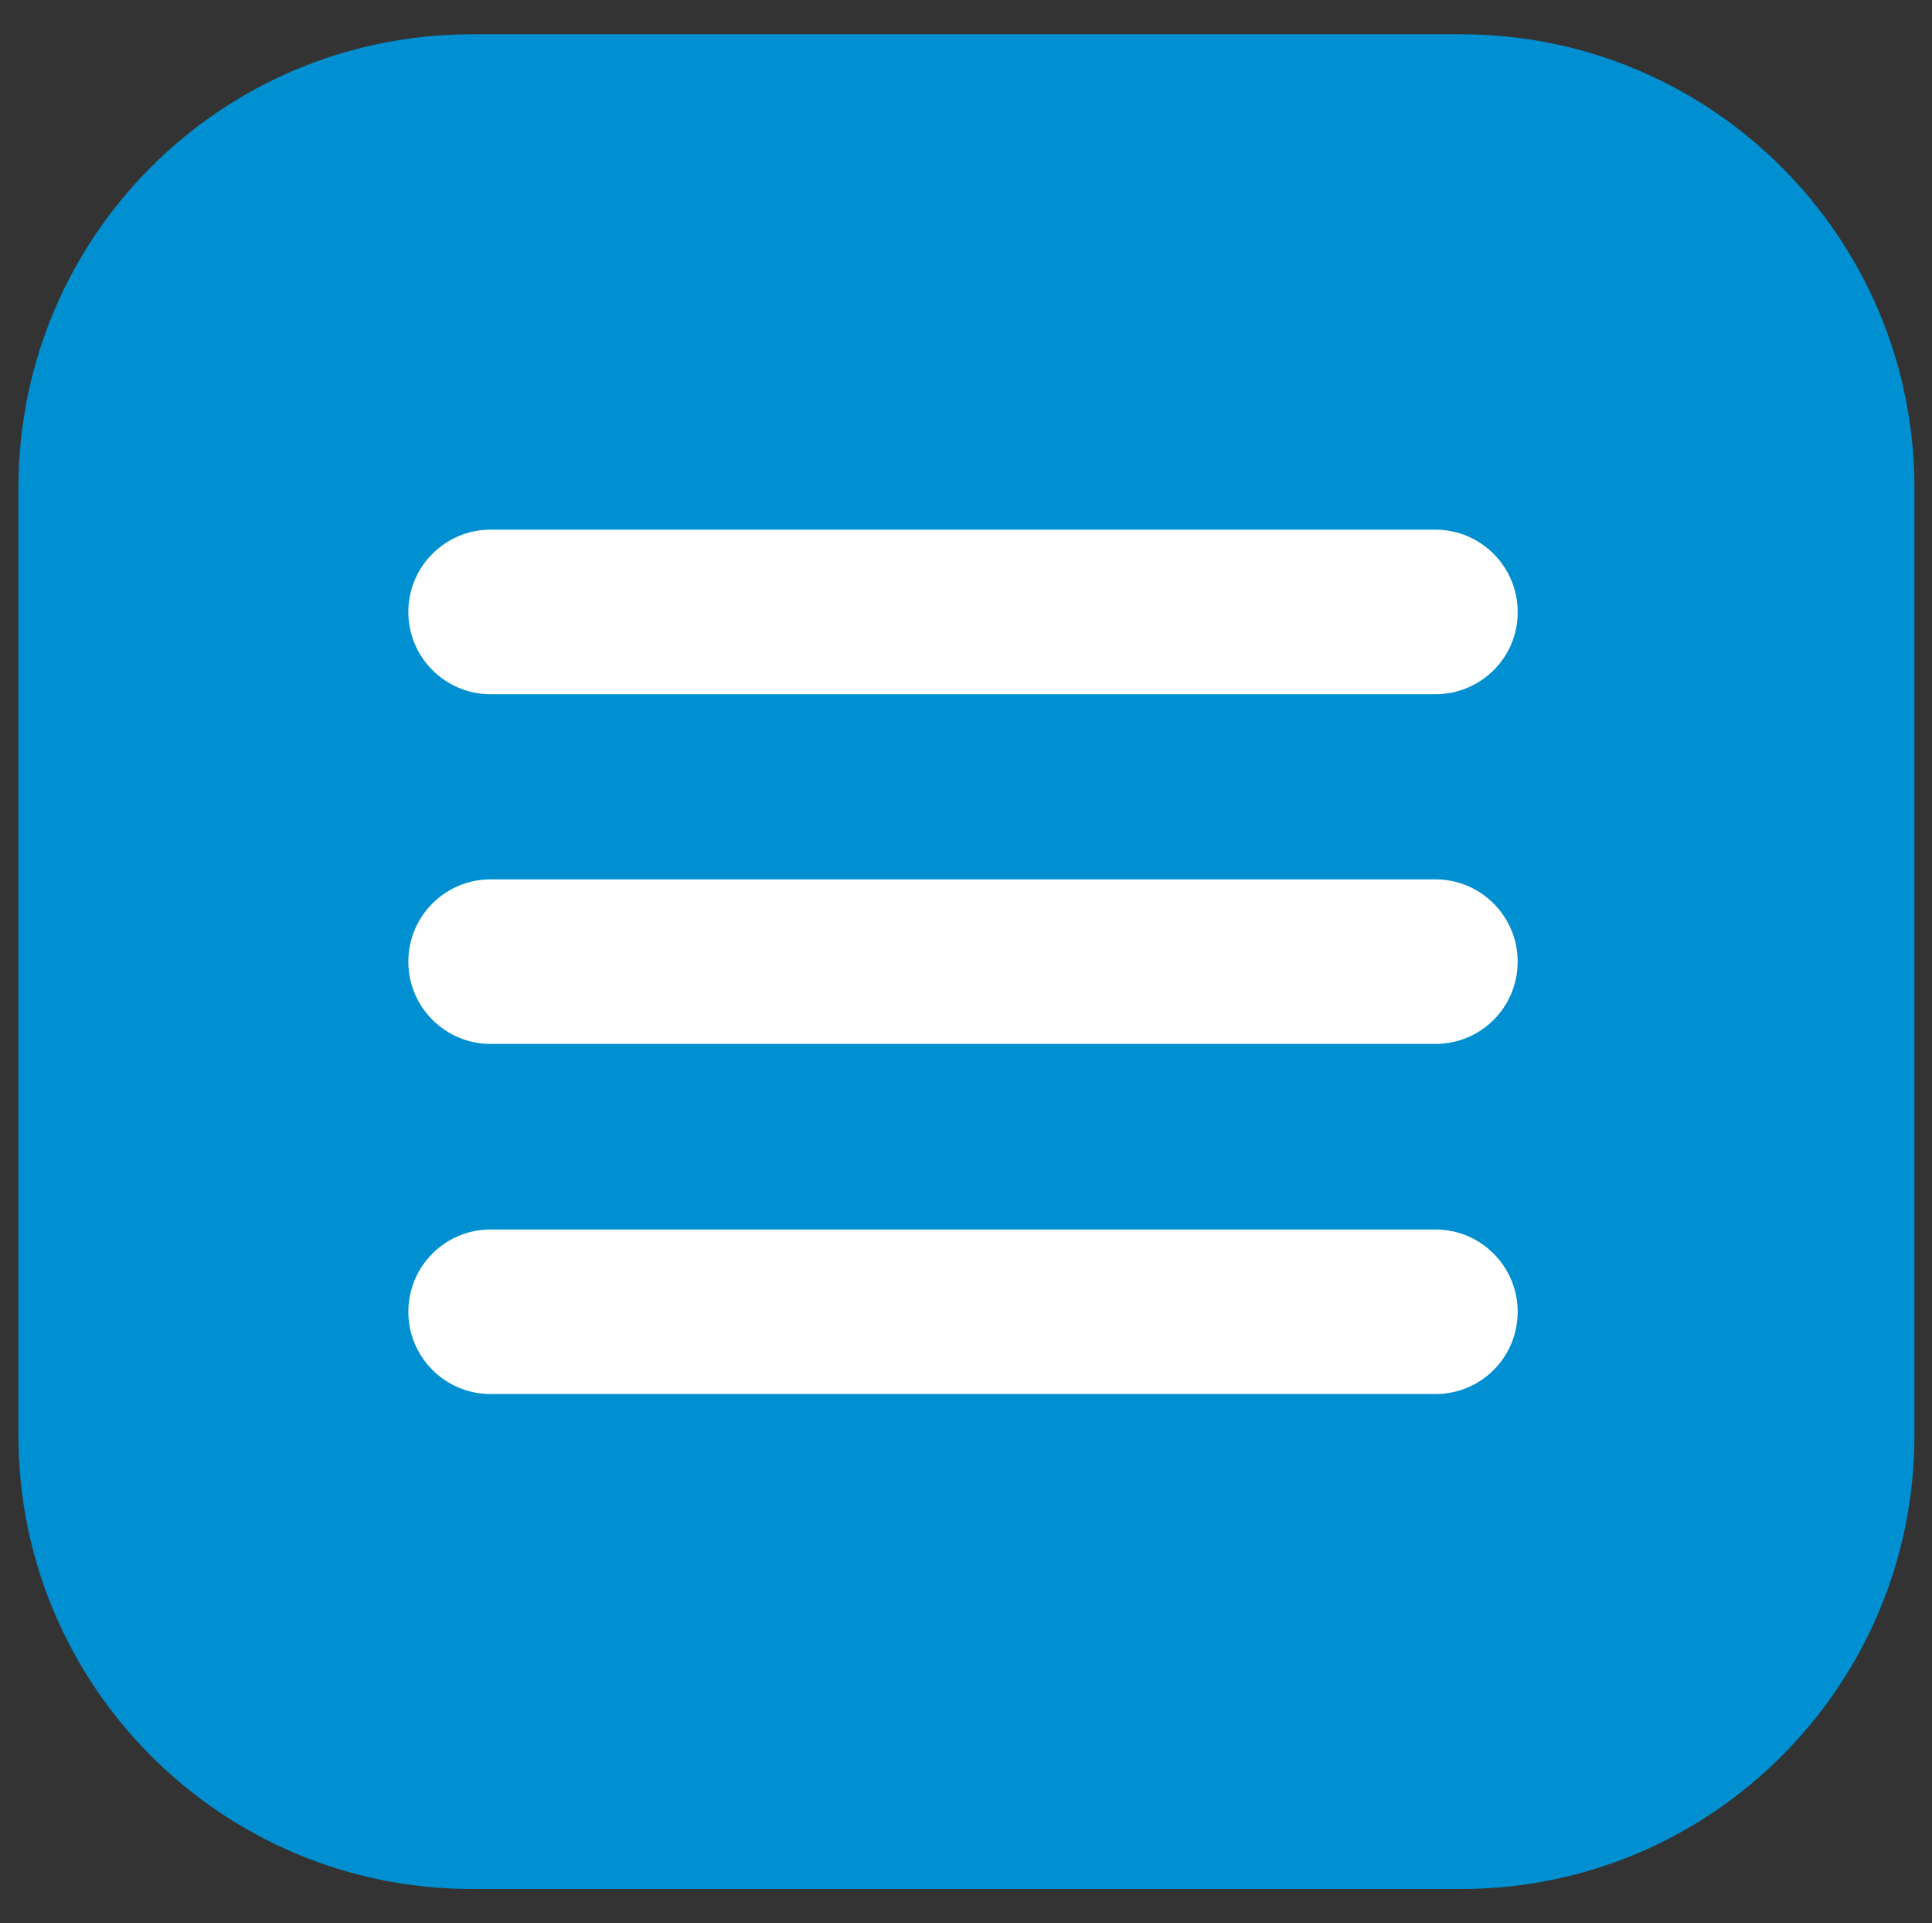
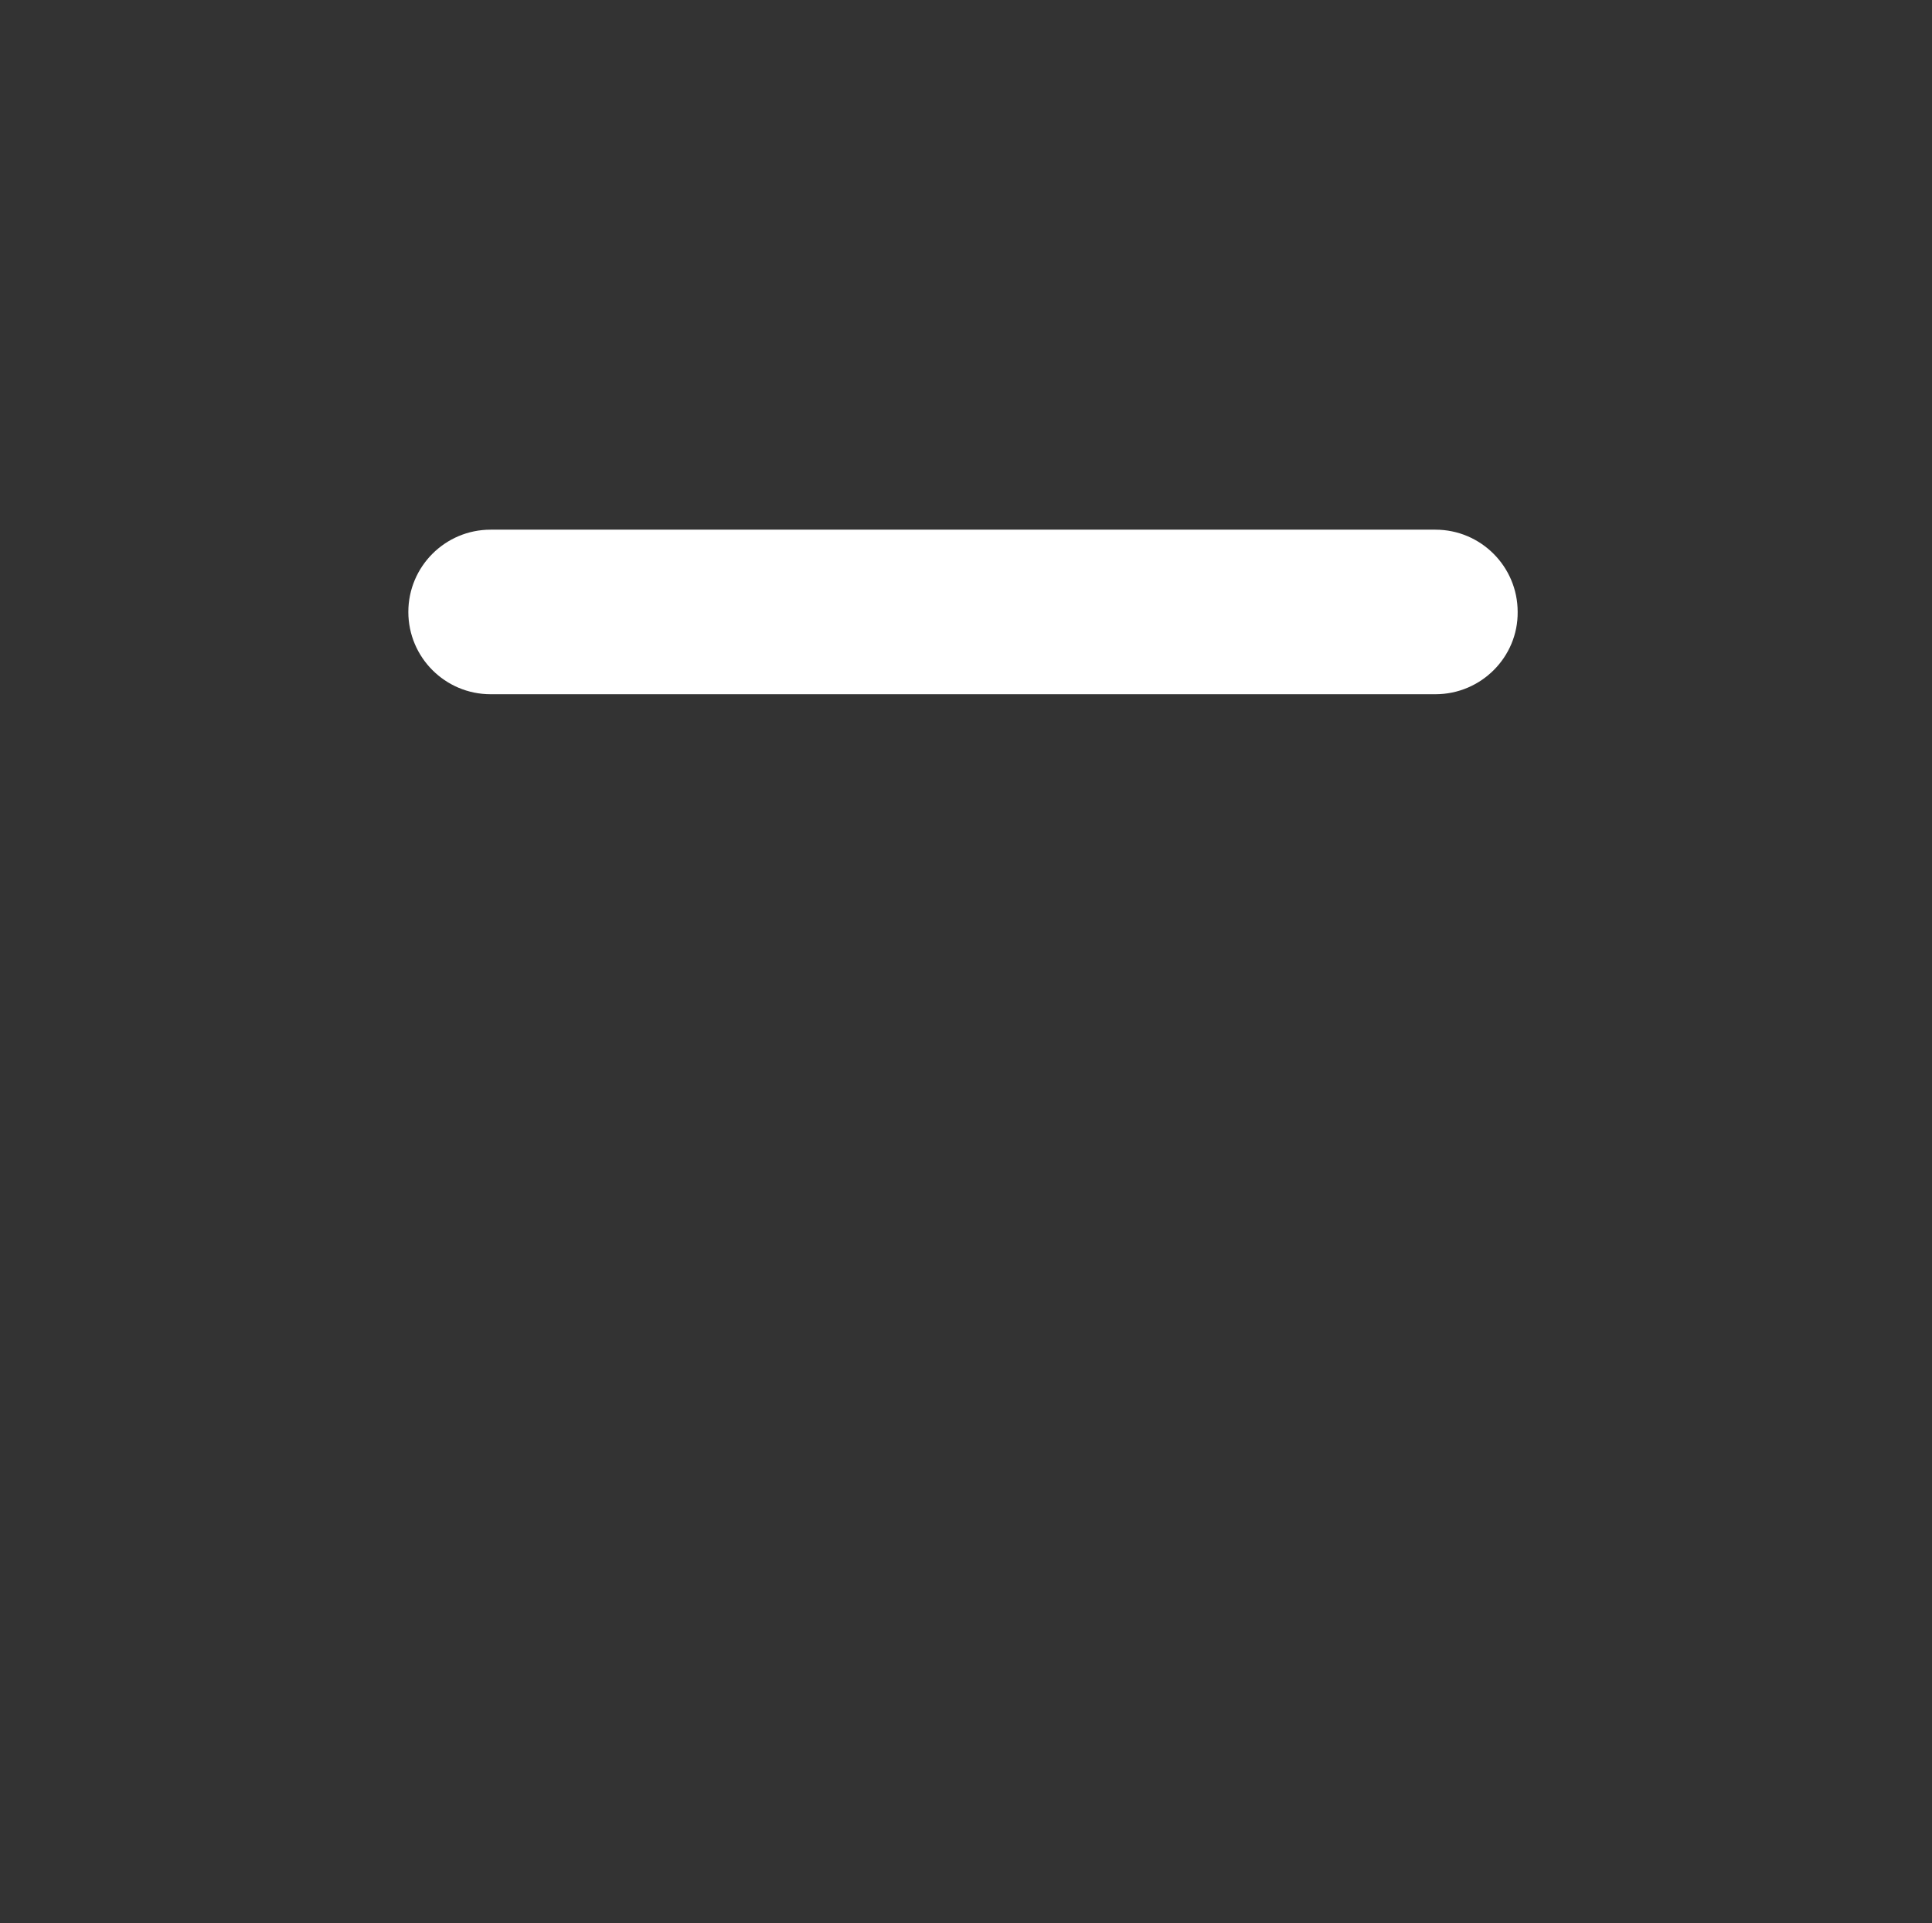
<svg xmlns="http://www.w3.org/2000/svg" version="1.1" id="Livello_1" x="0px" y="0px" viewBox="0 0 450.9 448.8" style="enable-background:new 0 0 450.9 448.8;" xml:space="preserve">
  <rect x="0" y="0" width="450.9" height="448.8" fill="#333333" stroke="none" />
  <style type="text/css">
	.st0{fill:#0090D1;}
	.st1{fill:#FFFFFF;}
</style>
  <g id="hamburger_menu" transform="translate(-479 -24)">
-     <path id="Rettangolo_33" class="st0" d="M589.1,32h230.9c58.4,0,105.8,47.4,105.8,105.8V359c0,58.4-47.4,105.8-105.8,105.8H589.1   c-58.4,0-105.8-47.4-105.8-105.8V137.8C483.3,79.3,530.6,32,589.1,32z" />
    <g id="Linea_1">
      <path class="st1" d="M814,186H593.5c-10.6,0-19.2-8.6-19.2-19.2c0-10.6,8.6-19.2,19.2-19.2H814c10.6,0,19.2,8.6,19.2,19.2    C833.3,177.3,824.7,186,814,186z" />
    </g>
    <g id="Linea_2">
-       <path class="st1" d="M814,267.6H593.5c-10.6,0-19.2-8.6-19.2-19.2s8.6-19.2,19.2-19.2H814c10.6,0,19.2,8.6,19.2,19.2    S824.7,267.6,814,267.6z" />
-     </g>
+       </g>
    <g id="Linea_3">
-       <path class="st1" d="M814,349.3H593.5c-10.6,0-19.2-8.6-19.2-19.2s8.6-19.2,19.2-19.2H814c10.6,0,19.2,8.6,19.2,19.2    S824.7,349.3,814,349.3z" />
-     </g>
+       </g>
  </g>
</svg>